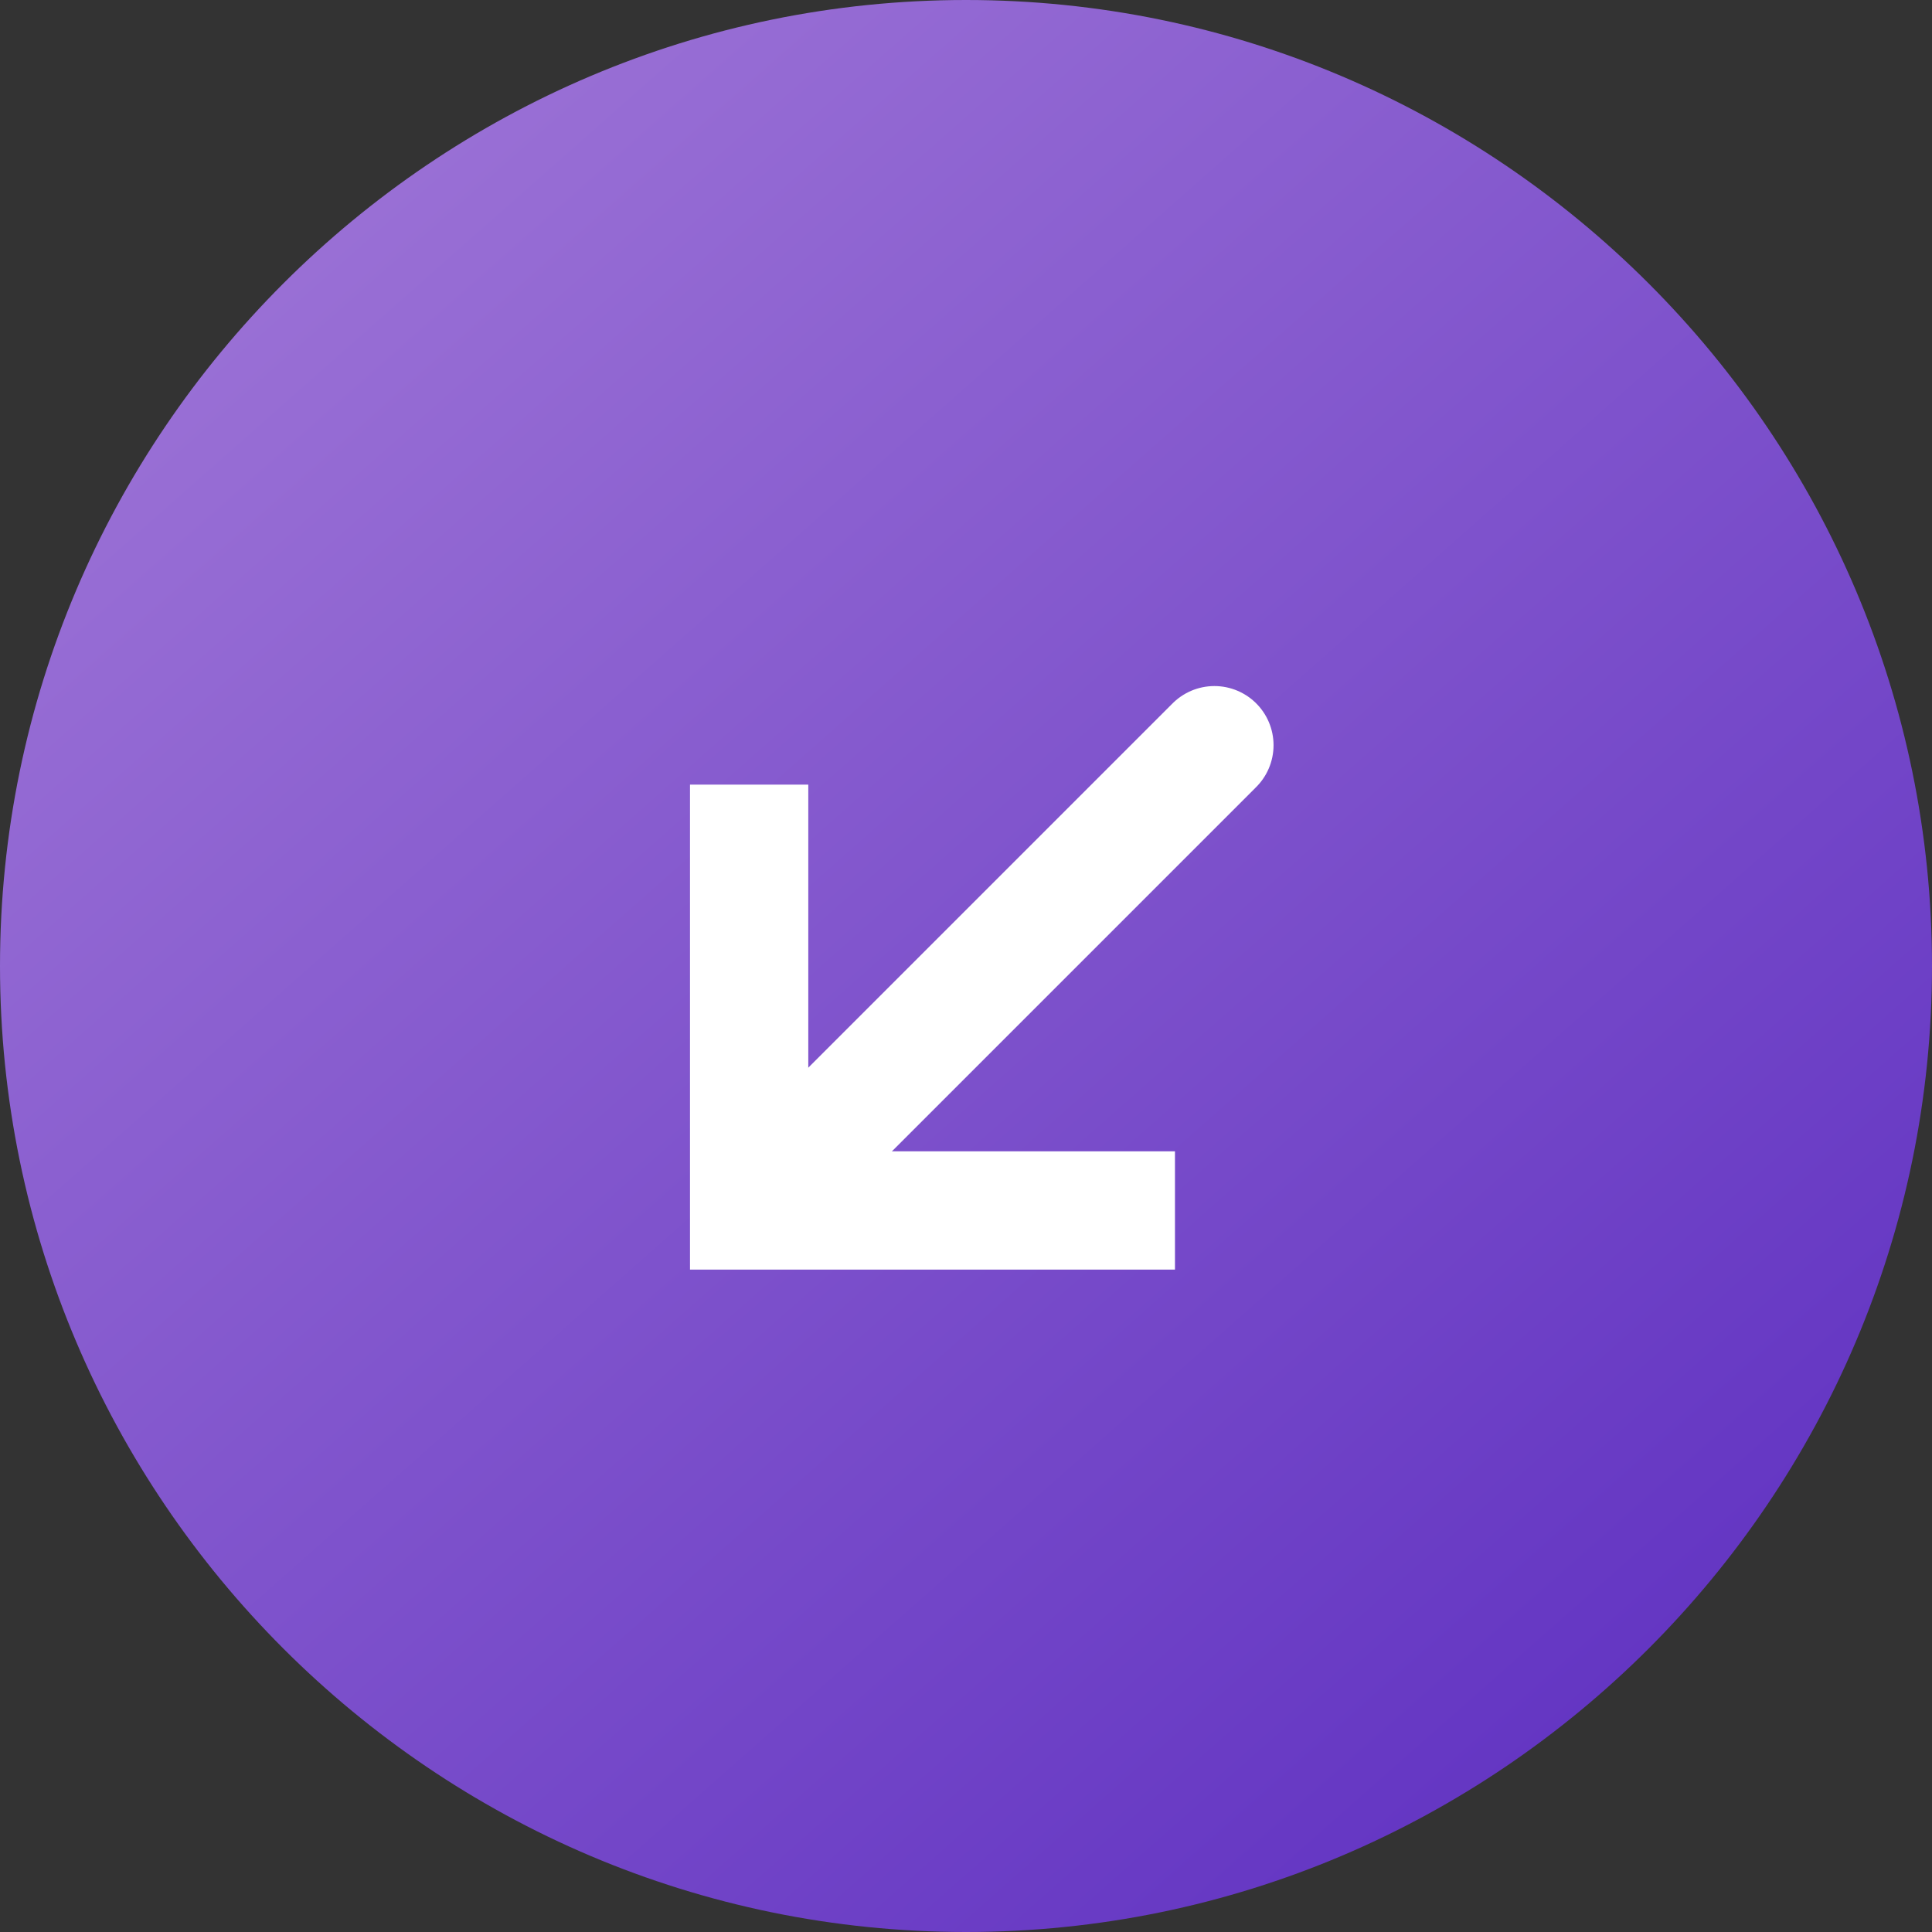
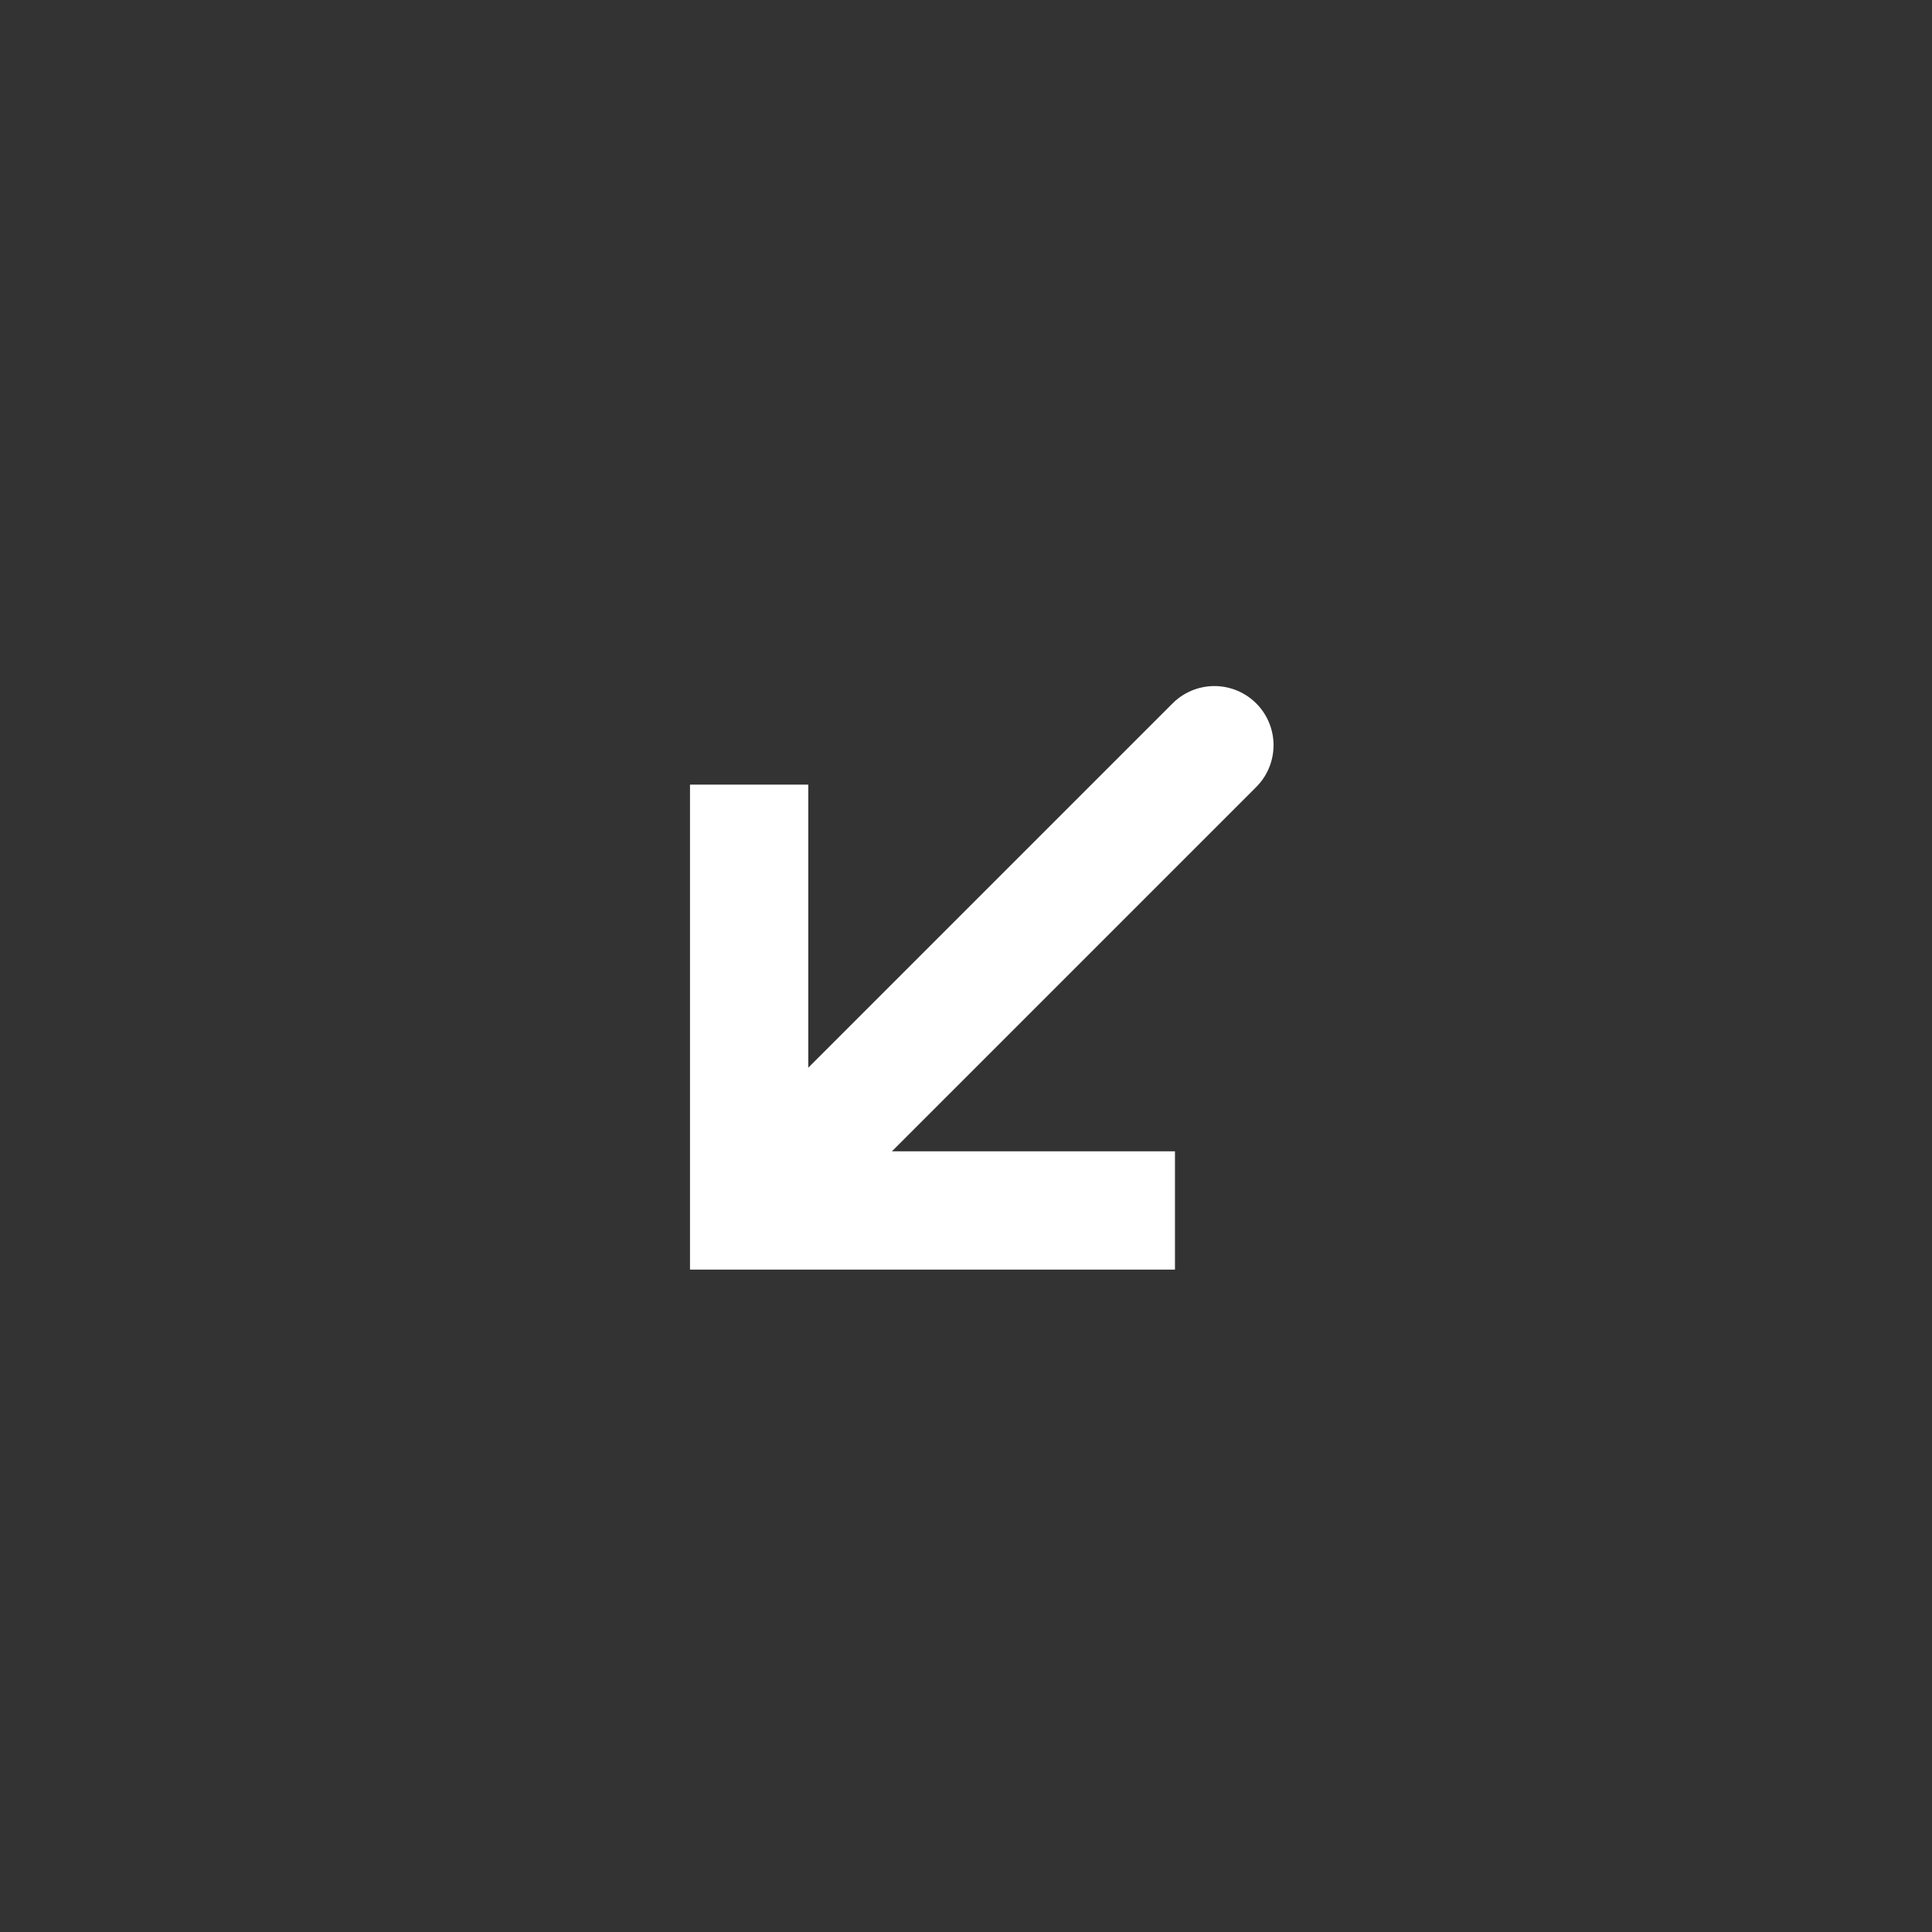
<svg xmlns="http://www.w3.org/2000/svg" version="1.1" id="Layer_1" x="0px" y="0px" viewBox="0 0 49 49" style="enable-background:new 0 0 49 49;" xml:space="preserve">
  <rect x="0" y="0" width="49" height="49" fill="#333333" stroke="none" />
  <style type="text/css">
	.st0{fill-rule:evenodd;clip-rule:evenodd;fill:url(#SVGID_1_);}
	.st1{fill:none;stroke:#FFFFFF;stroke-width:3;stroke-linecap:round;}
	.st2{fill:none;stroke:#FFFFFF;stroke-width:3;}
</style>
  <g>
    <linearGradient id="SVGID_1_" gradientUnits="userSpaceOnUse" x1="-171.368" y1="221.426" x2="-170.484" y2="220.426" gradientTransform="matrix(49 0 0 -49 8400 10850)">
      <stop offset="0" style="stop-color:#A279D8" />
      <stop offset="1" style="stop-color:#5B2CC0" />
    </linearGradient>
-     <path class="st0" d="M24.5,0L24.5,0C38,0,49,11,49,24.5l0,0C49,38,38,49,24.5,49l0,0C11,49,0,38,0,24.5l0,0C0,11,11,0,24.5,0z" />
    <g>
      <path class="st1" d="M30.8,18.9l-9.9,9.9" />
      <path class="st2" d="M29.8,30.7H19V19.9" />
    </g>
  </g>
</svg>